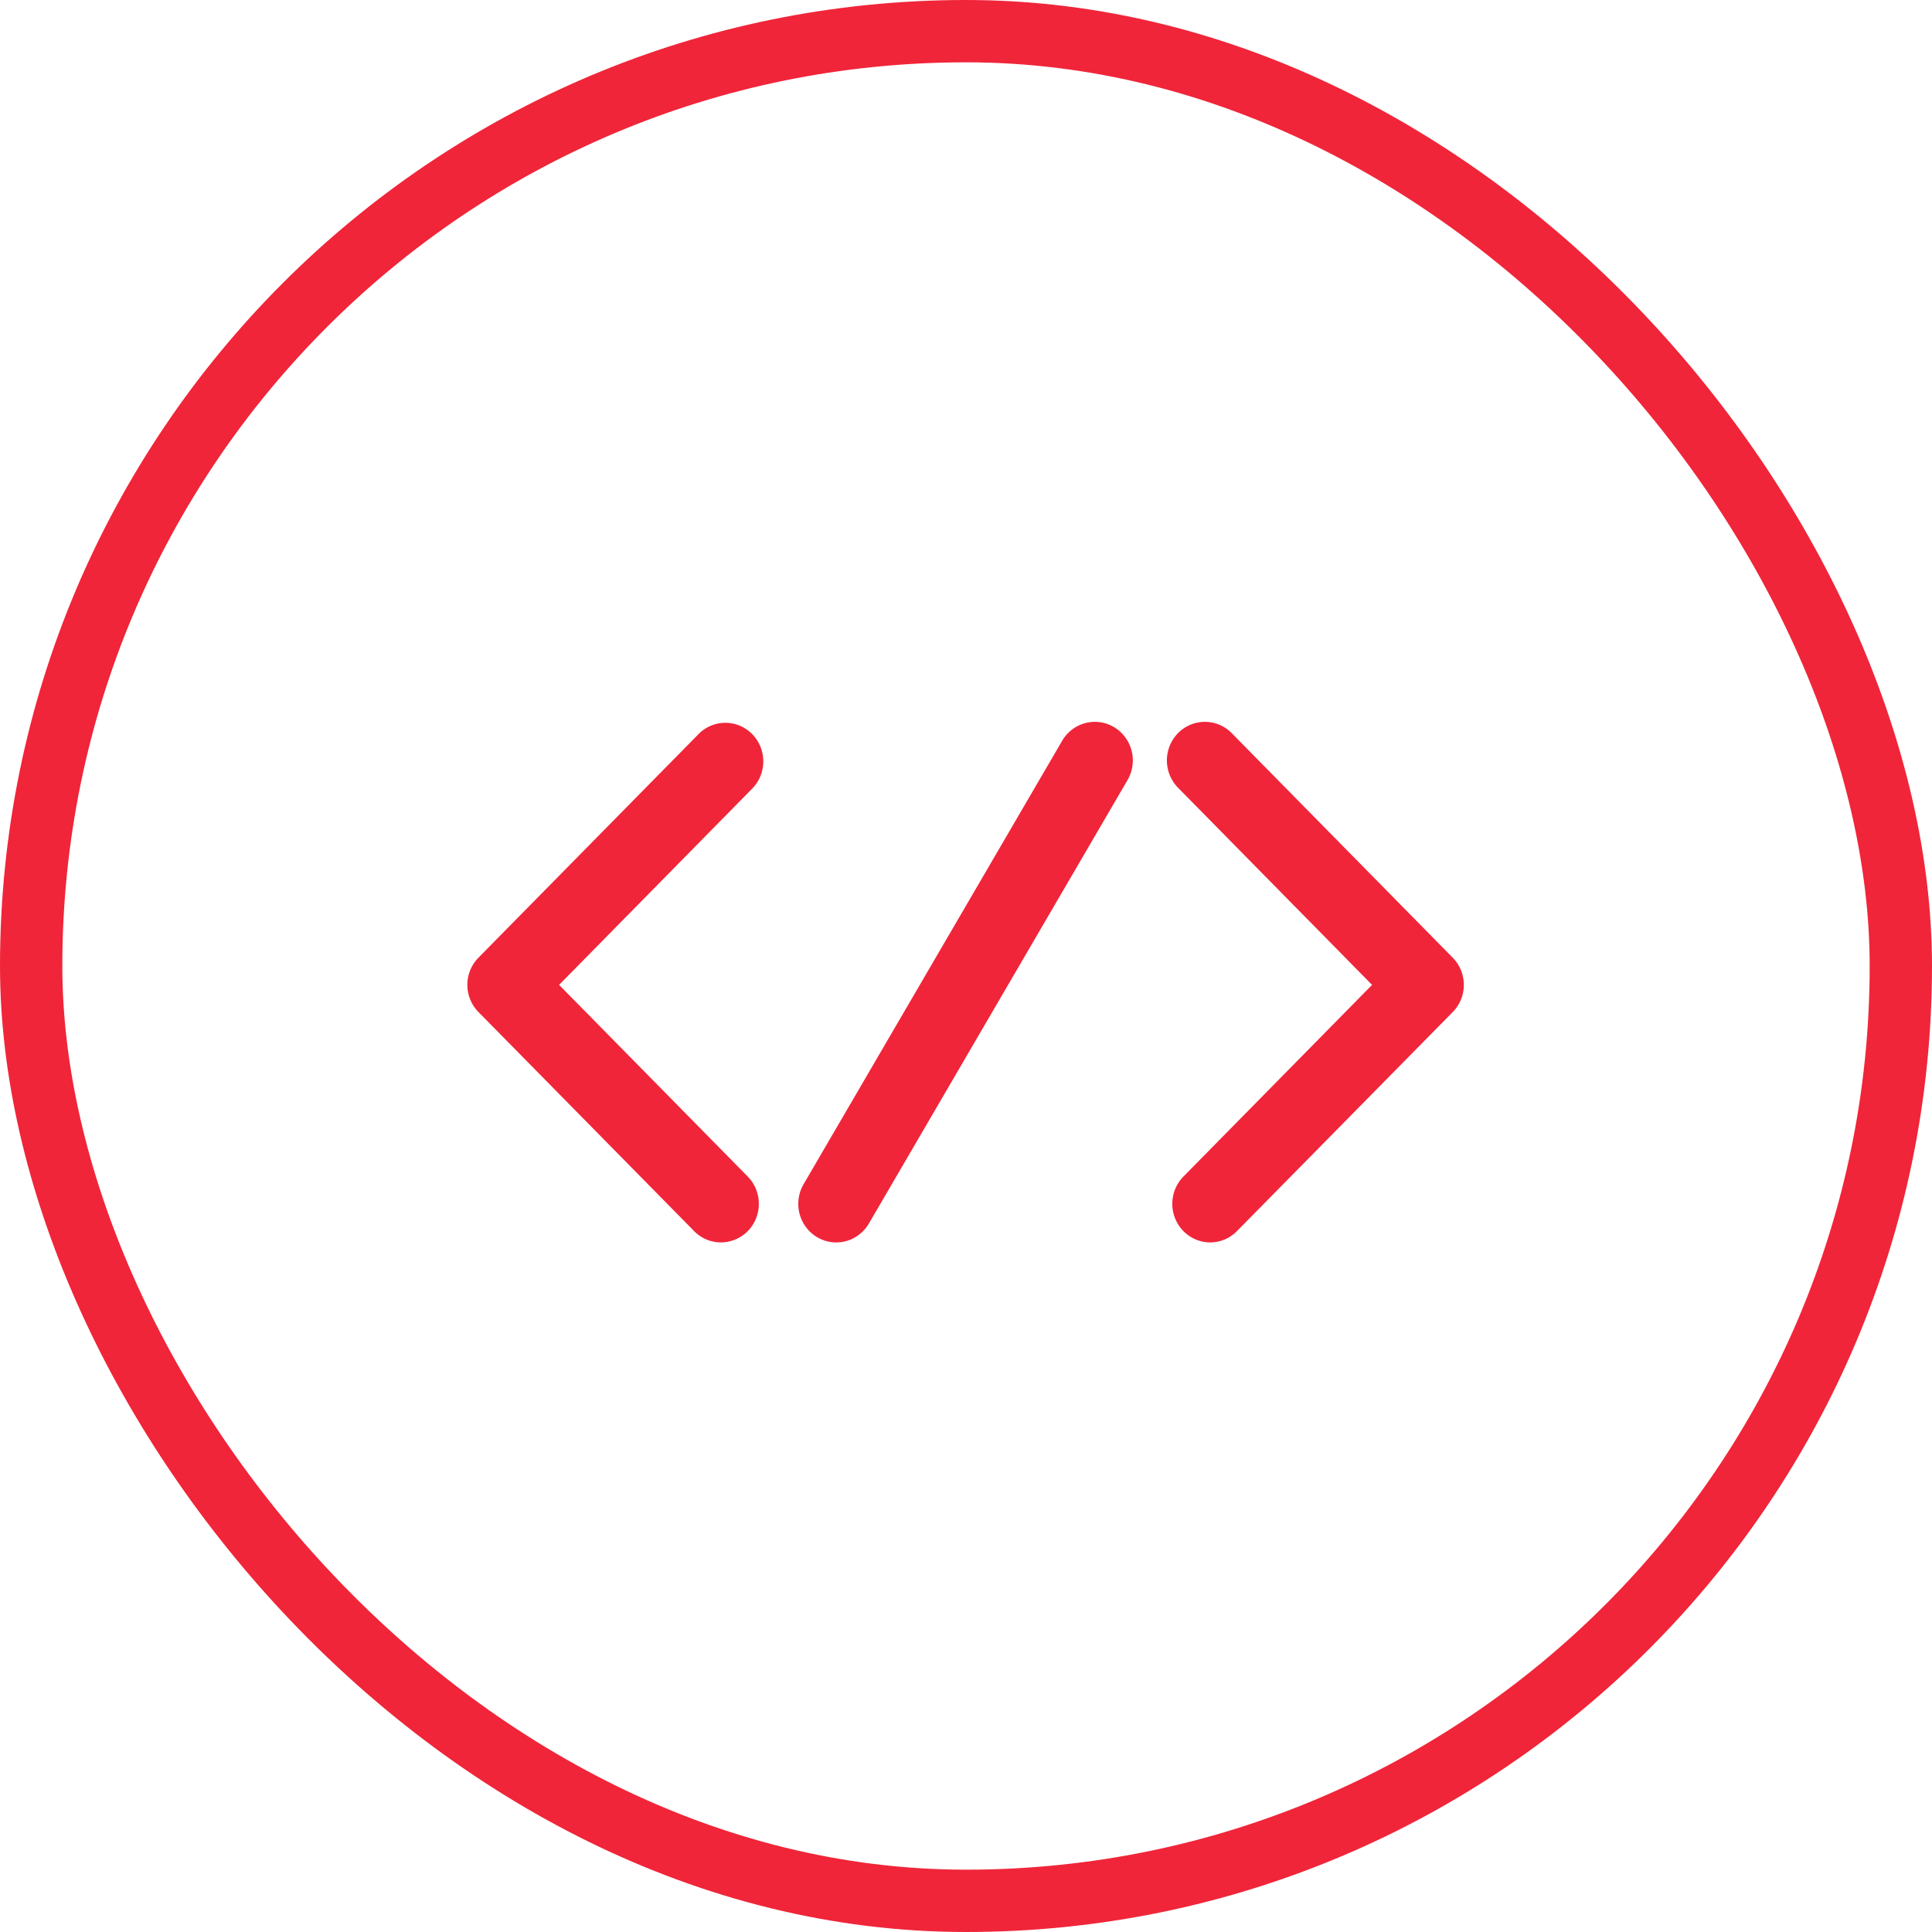
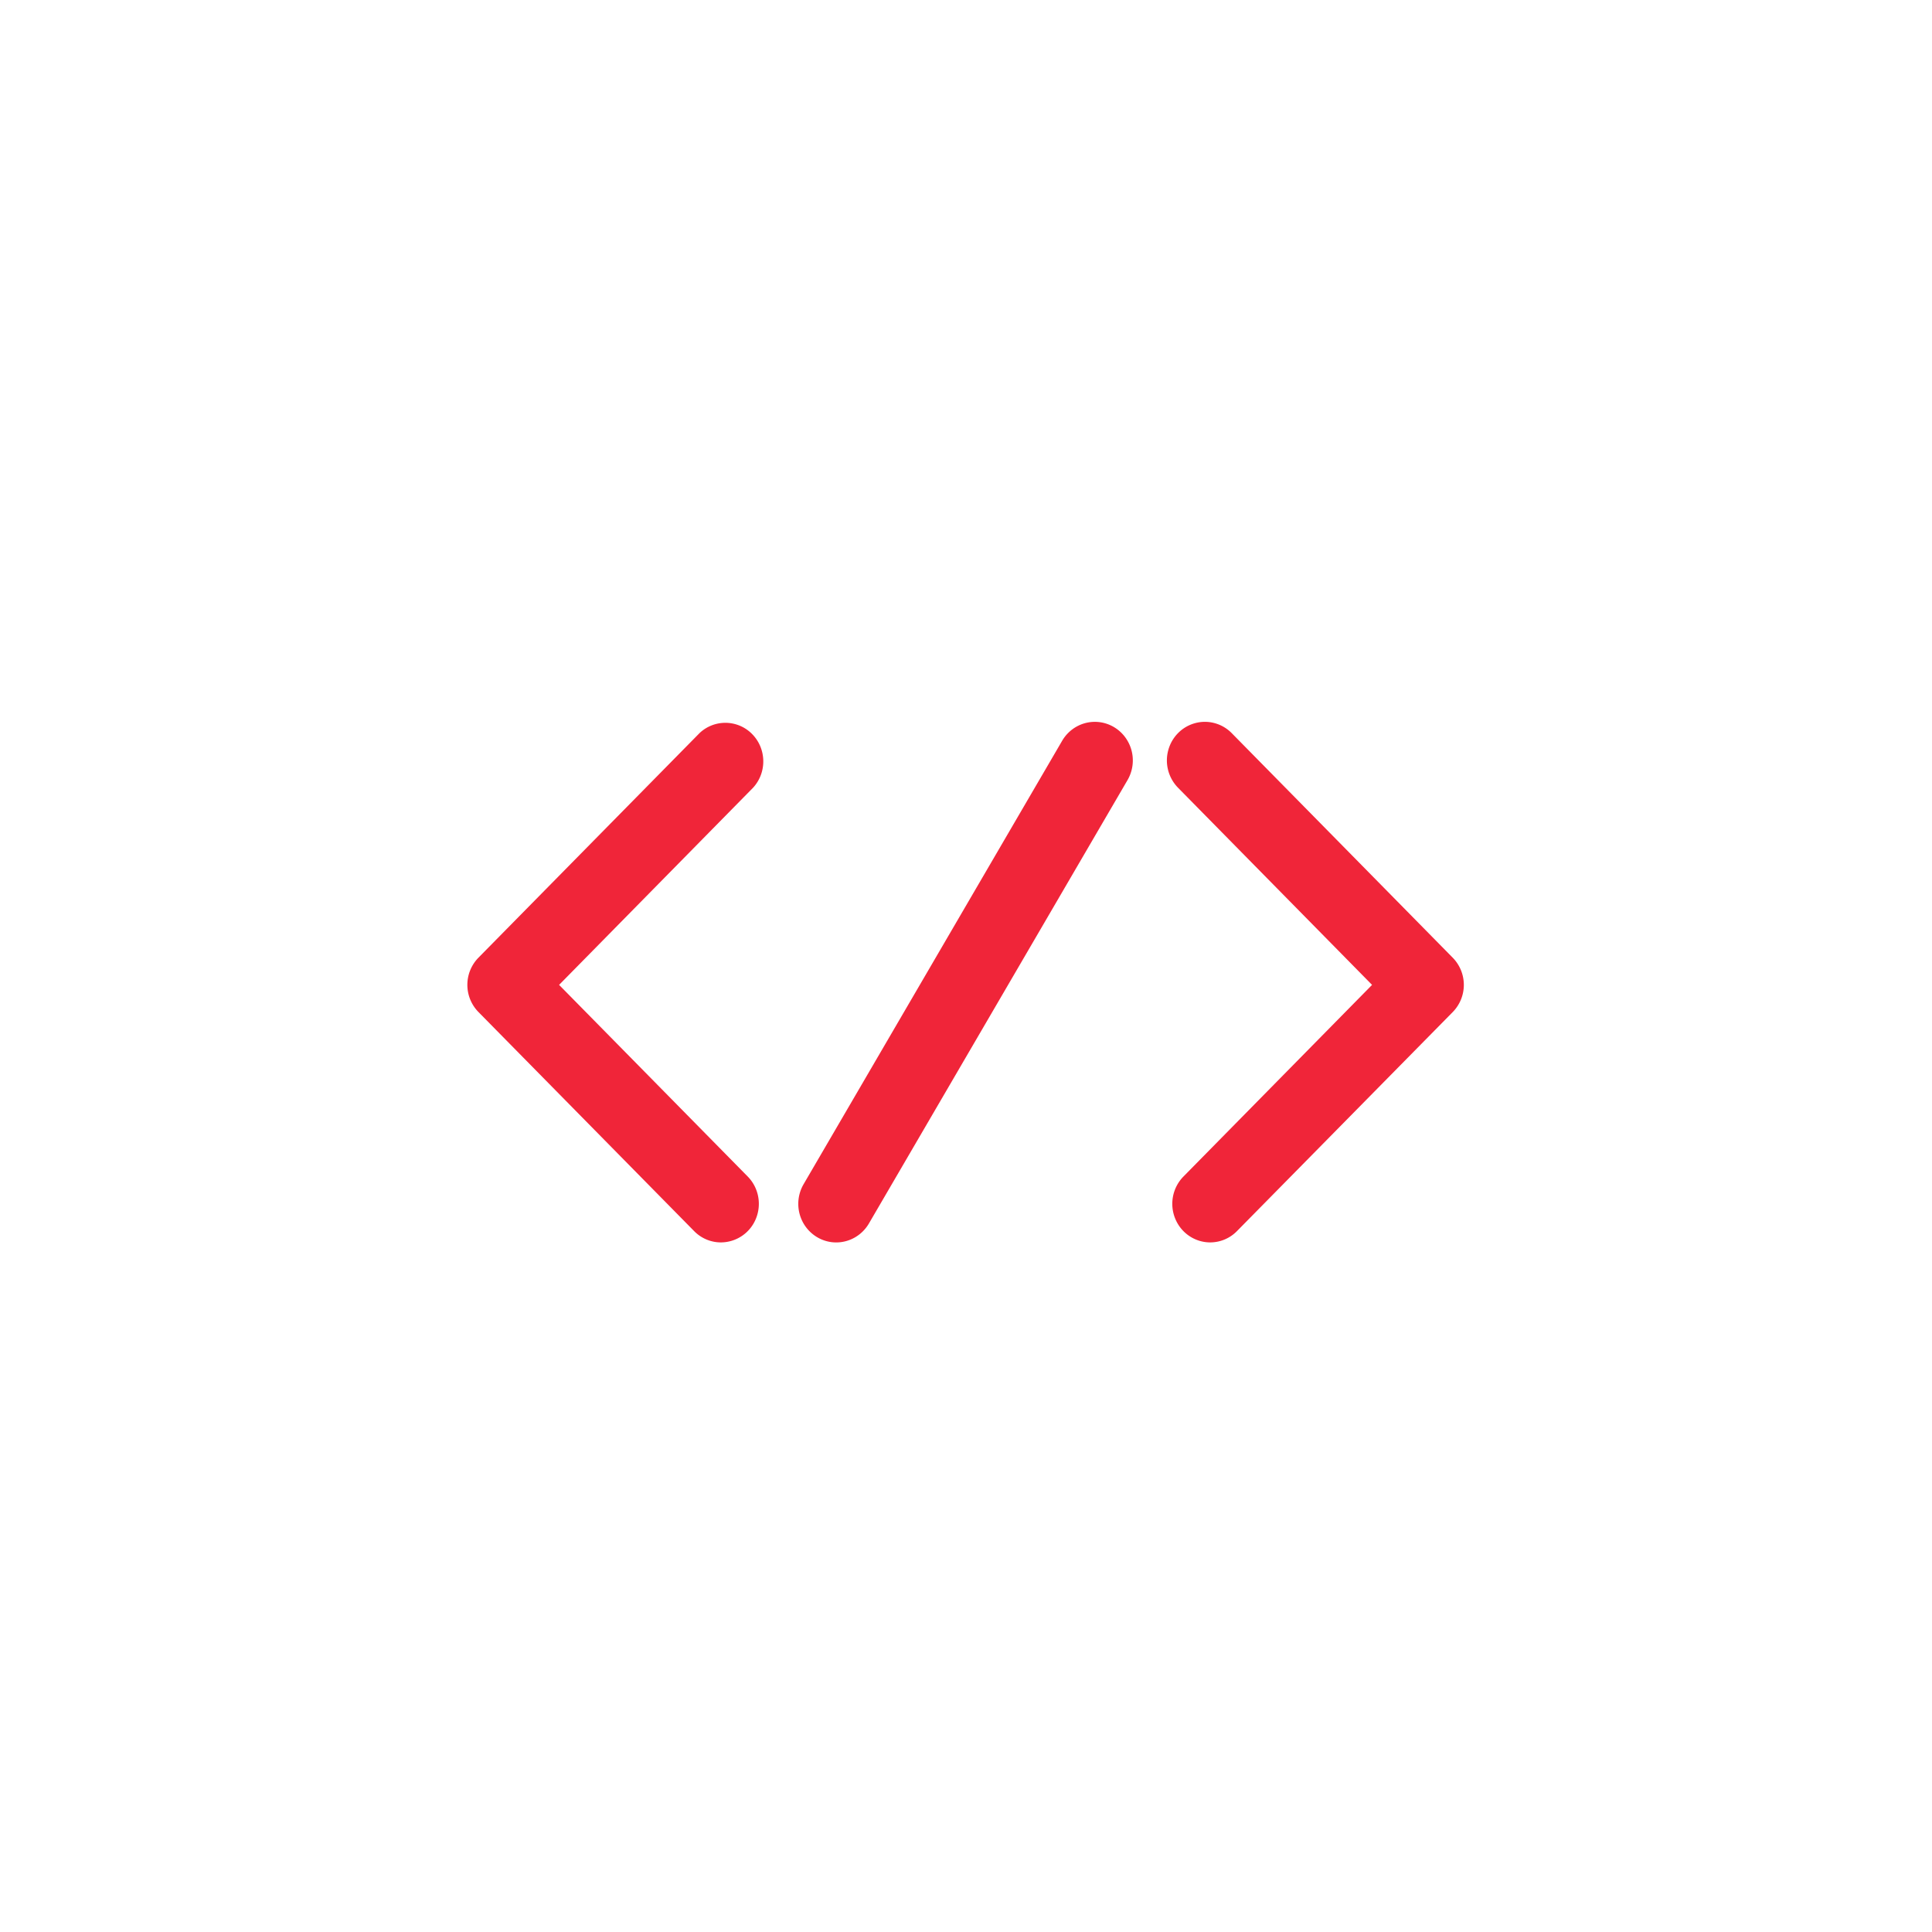
<svg xmlns="http://www.w3.org/2000/svg" width="62" height="62" viewBox="0 0 62 62">
  <g fill="none" fill-rule="evenodd" transform="translate(1 1)">
-     <rect width="60" height="60" stroke="#F02539" stroke-width="2" rx="30" />
    <g fill="#F02539" fill-rule="nonzero">
      <path d="M22.133 38.87c-.323 0-.633-.132-.86-.365l-6.916-7.025a1.246 1.246 0 0 1 0-1.75l7.09-7.202a1.204 1.204 0 0 1 1.691.03c.464.472.477 1.232.03 1.72l-6.226 6.328 6.054 6.151c.348.354.452.887.263 1.35a1.218 1.218 0 0 1-1.126.763zM37.838 38.87c-.493 0-.937-.302-1.125-.765a1.252 1.252 0 0 1 .264-1.348l6.054-6.151-6.228-6.328a1.252 1.252 0 0 1-.314-1.197c.113-.427.441-.76.862-.874.42-.115.87.008 1.177.321l7.089 7.203a1.246 1.246 0 0 1 0 1.75l-6.919 7.024a1.204 1.204 0 0 1-.86.365zM25.835 38.871c-.438 0-.841-.24-1.058-.626a1.255 1.255 0 0 1 .012-1.244l8.297-14.229c.222-.38.627-.612 1.063-.607.435.005.835.246 1.048.632.214.385.208.857-.014 1.238l-8.299 14.229c-.22.376-.618.607-1.049.607z" />
    </g>
  </g>
</svg>